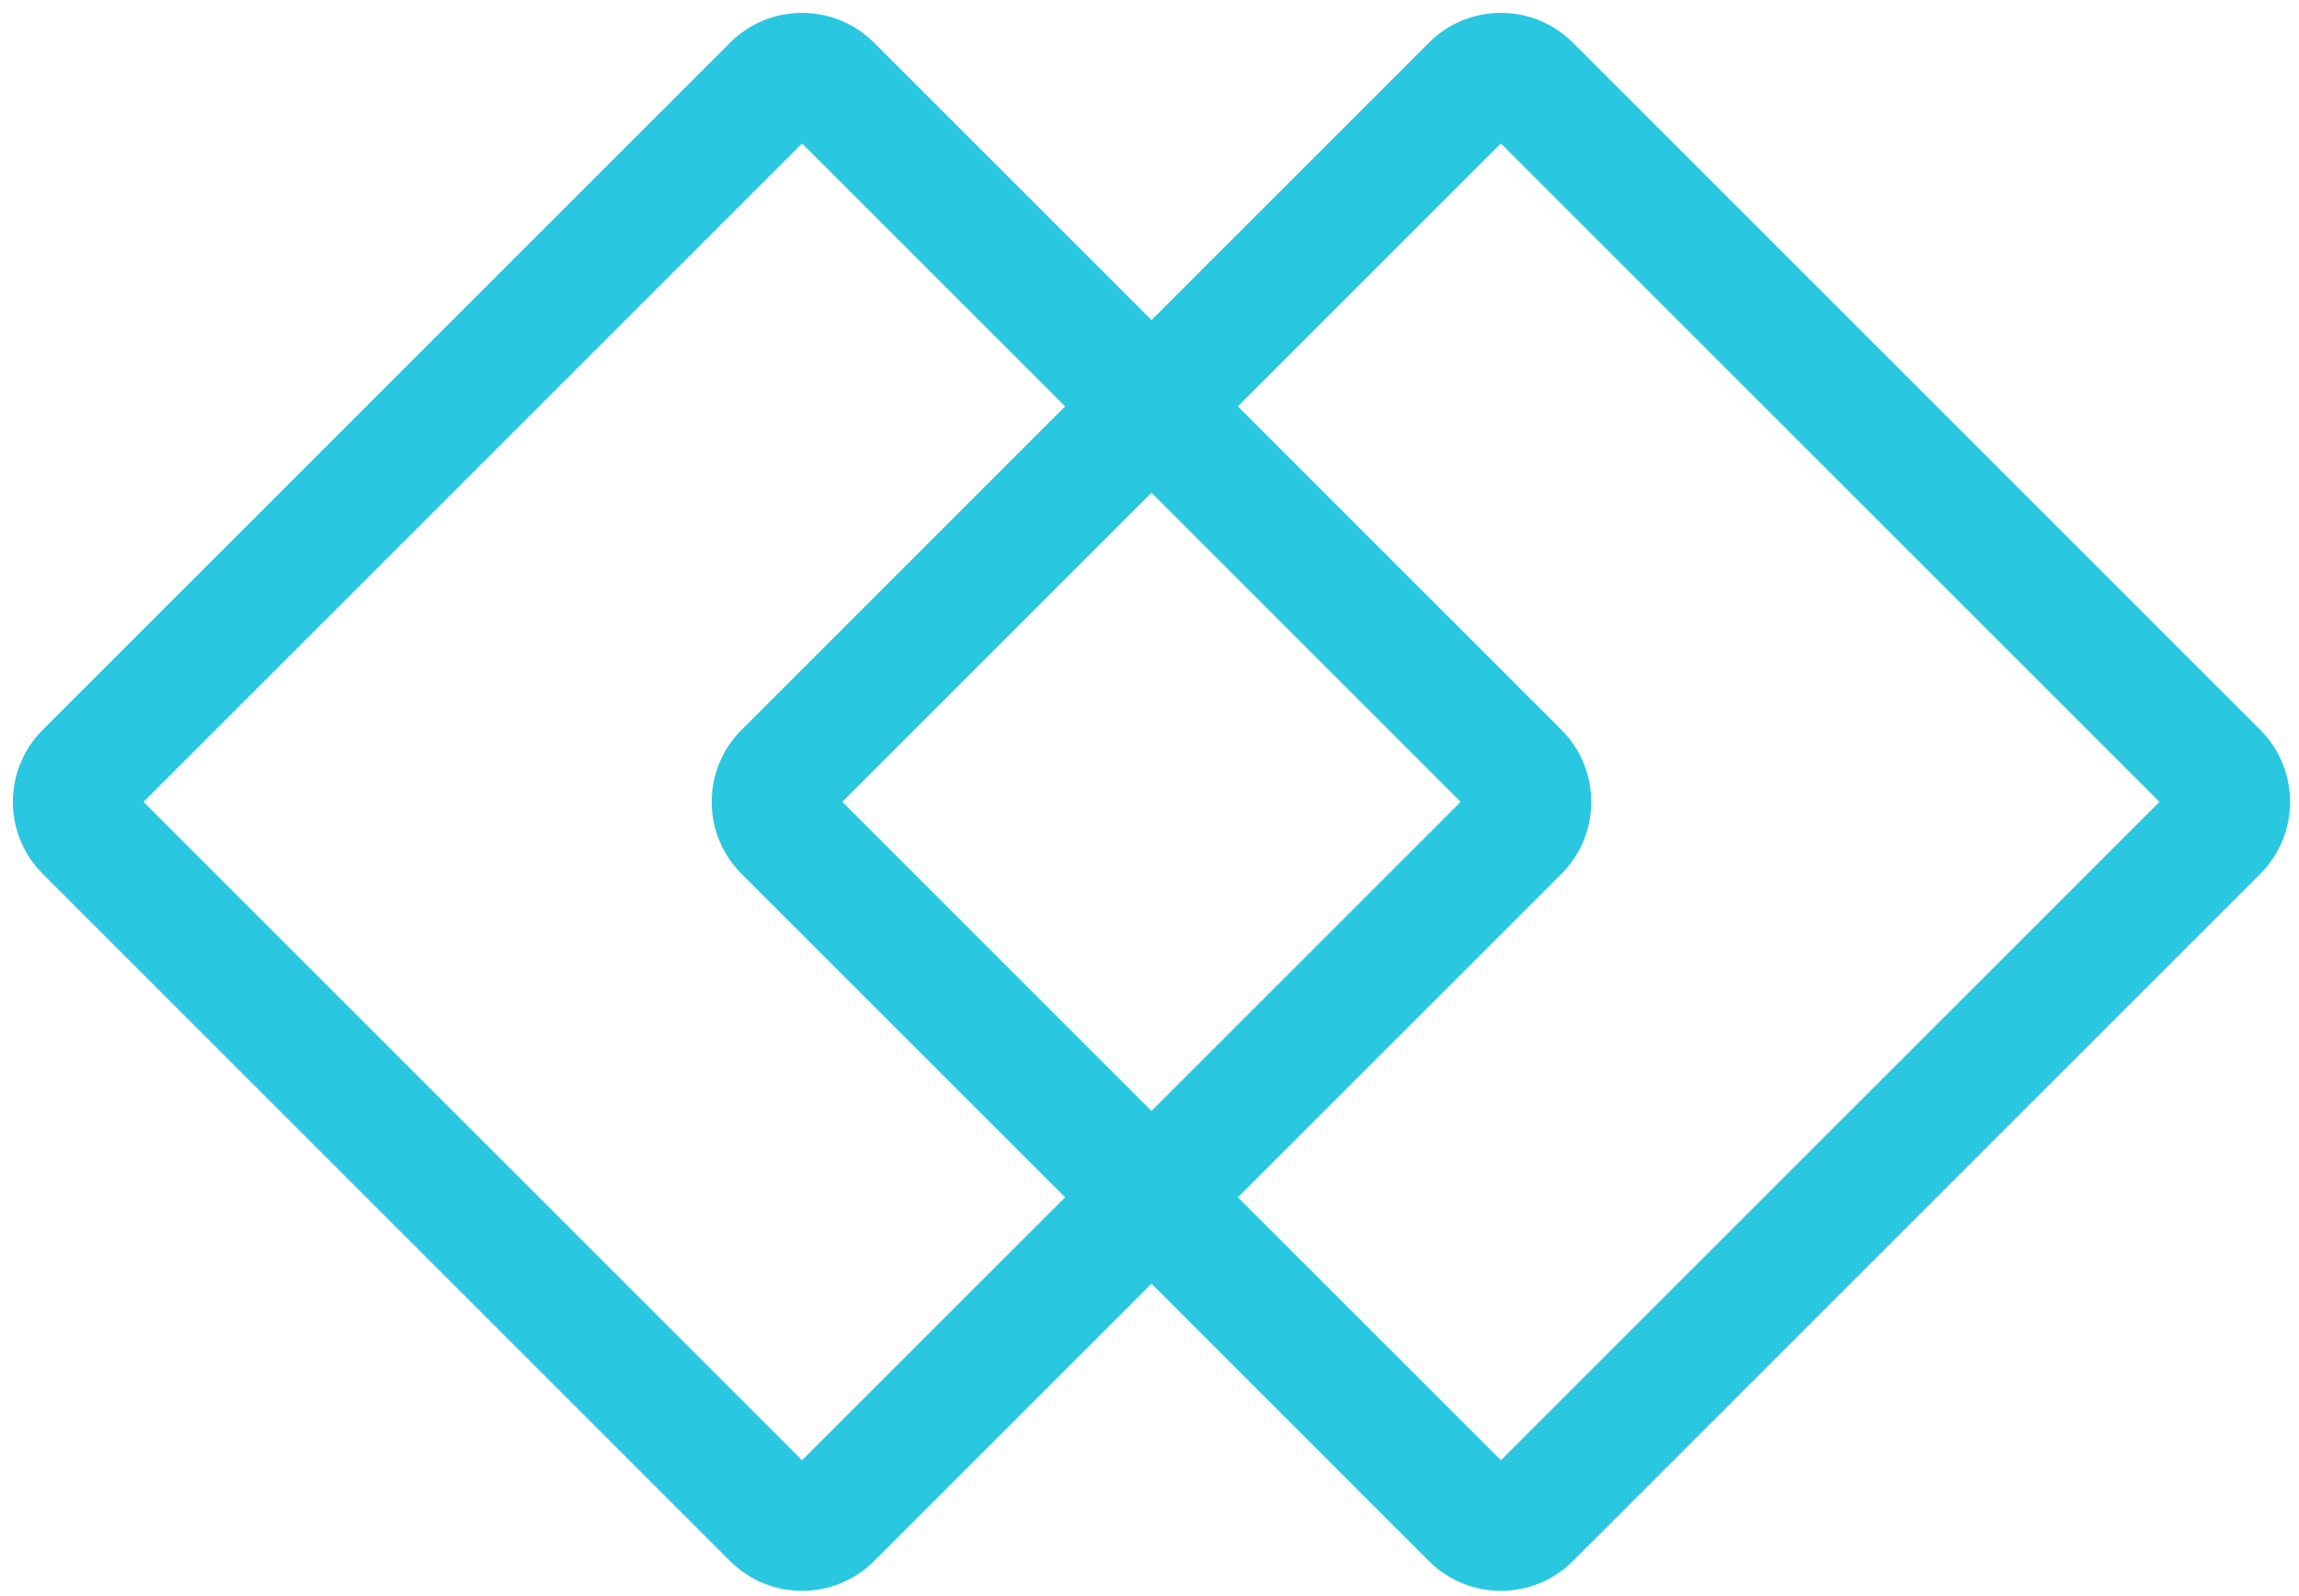
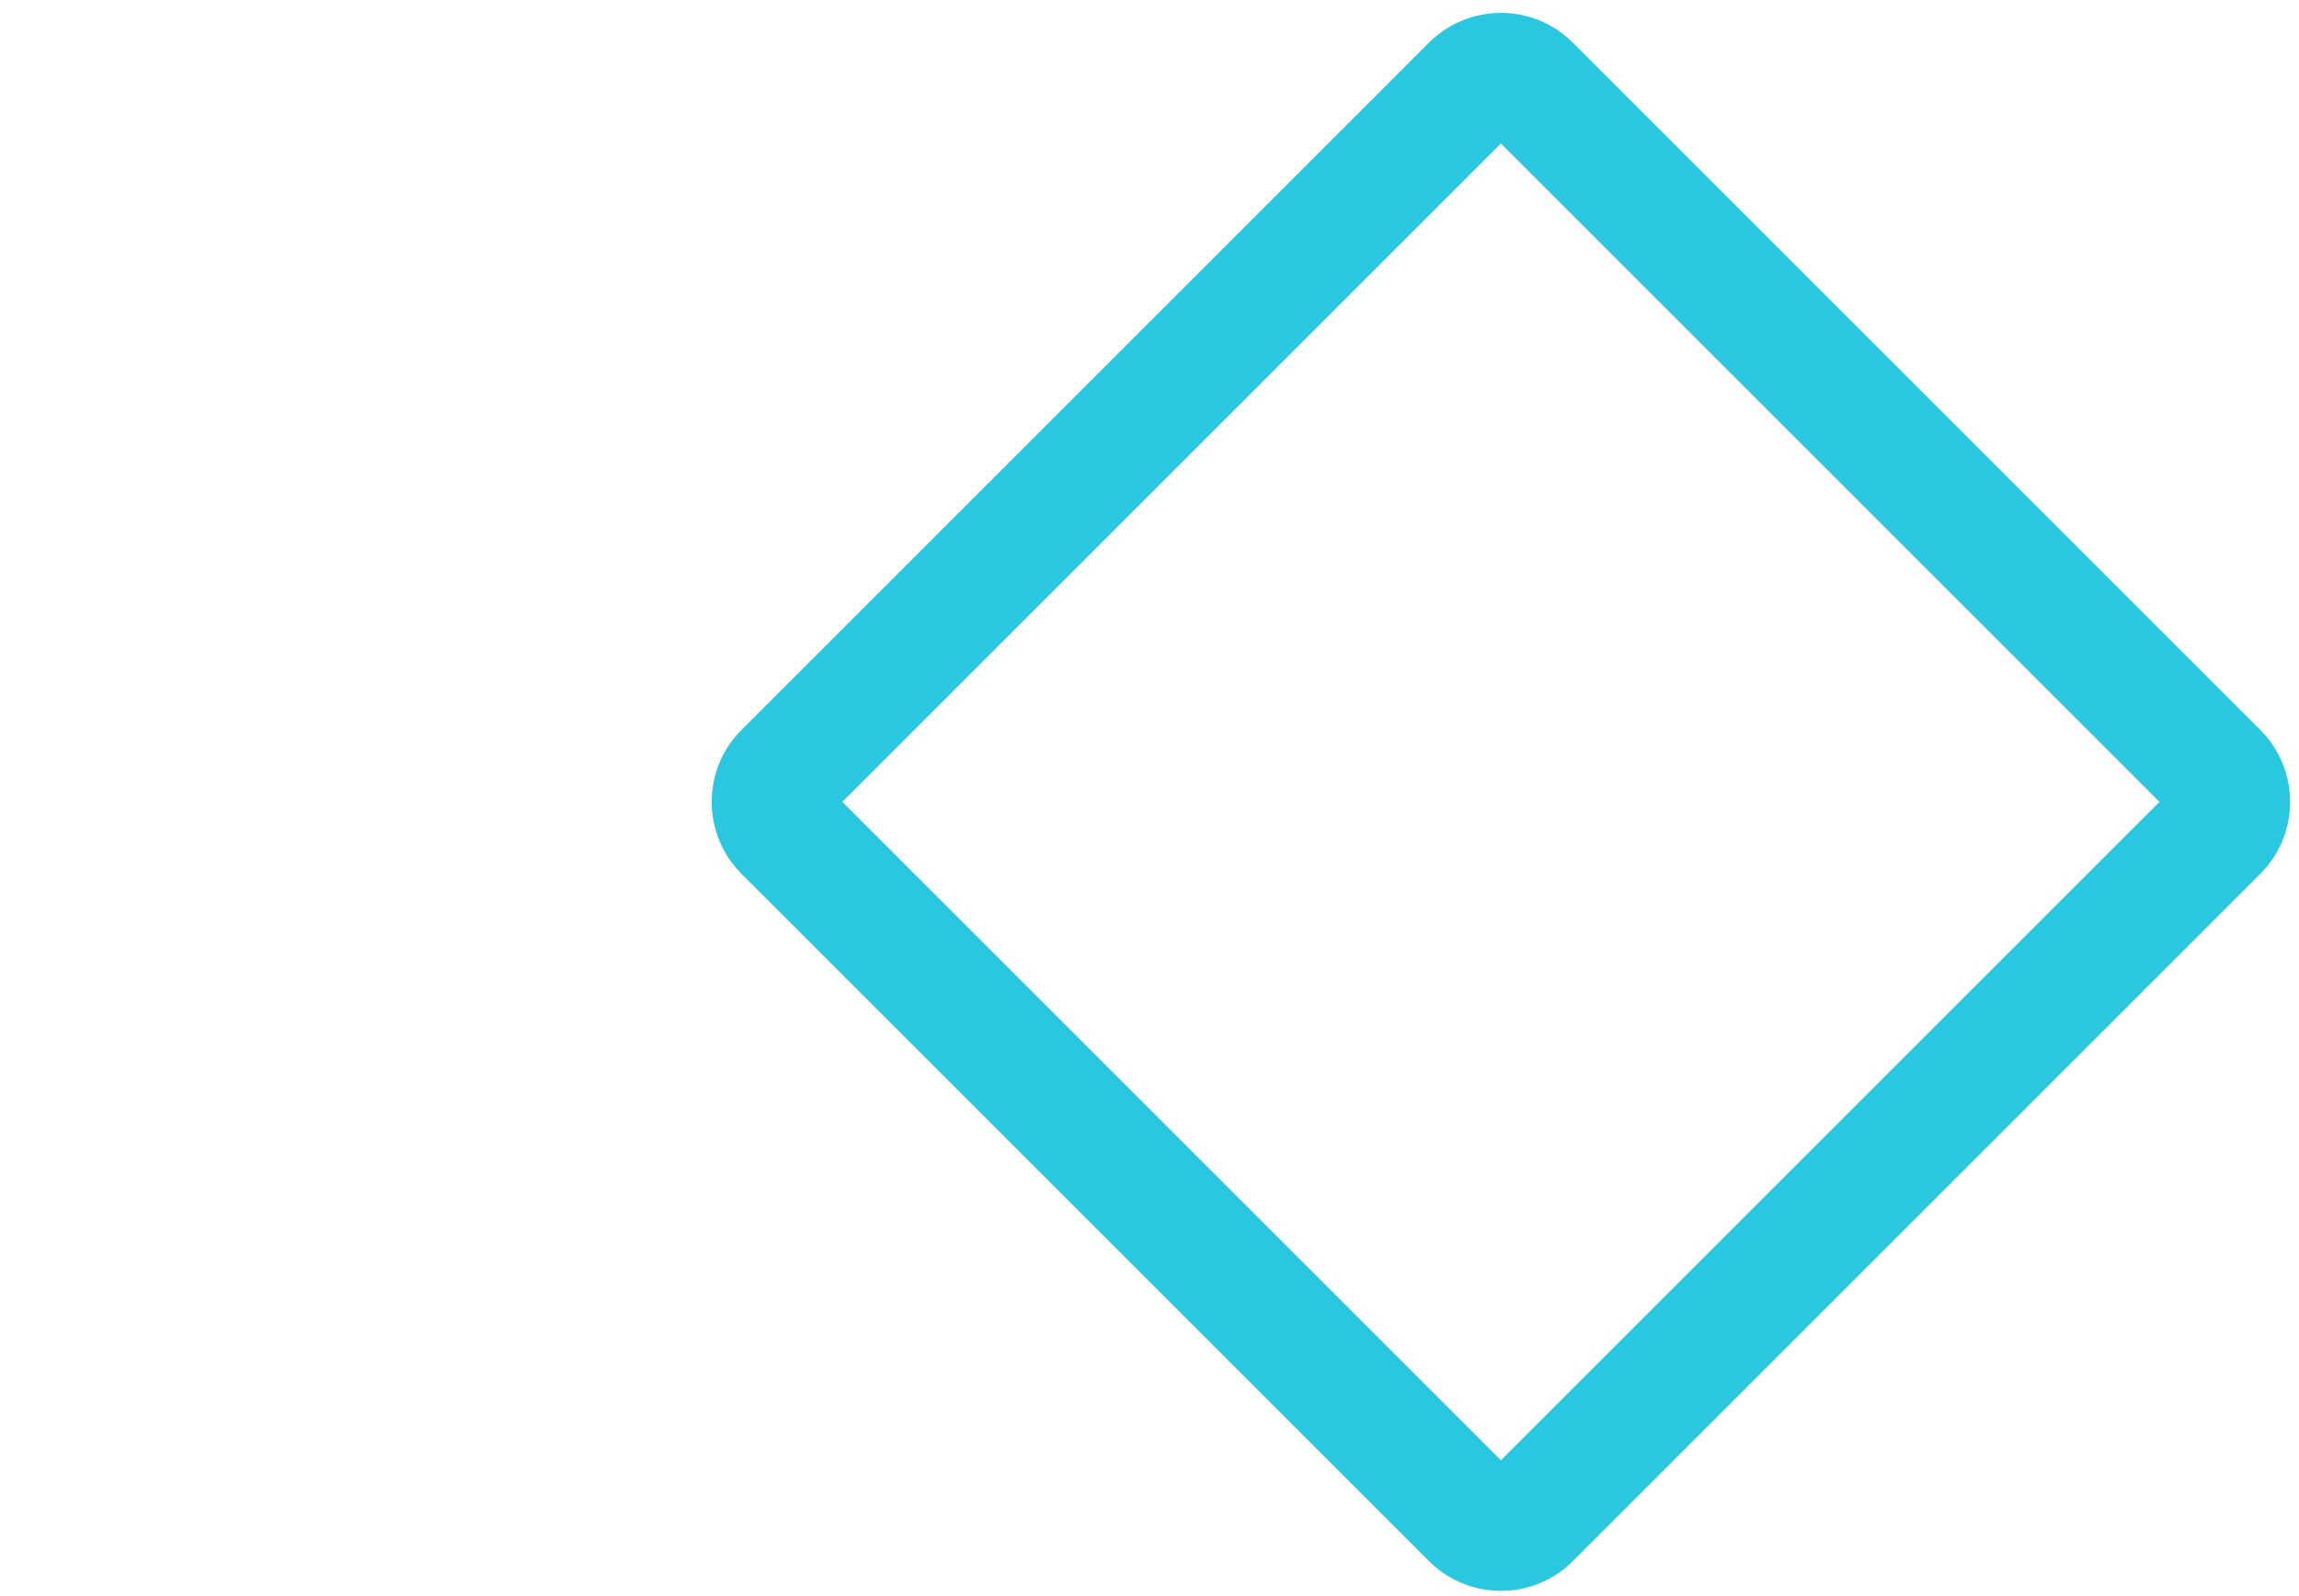
<svg xmlns="http://www.w3.org/2000/svg" width="157" height="109" viewBox="0 0 157 109" fill="none">
-   <path fill-rule="evenodd" clip-rule="evenodd" d="M9.798 54.774L54.774 99.75L99.75 54.774L54.774 9.798L9.798 54.774ZM2.916 49.858C0.201 52.573 0.201 56.975 2.916 59.69L49.858 106.632C52.573 109.347 56.974 109.347 59.689 106.632L106.632 59.69C109.347 56.975 109.346 52.573 106.632 49.858L59.689 2.916C56.974 0.201 52.573 0.201 49.858 2.916L2.916 49.858Z" fill="#29C7E0" />
  <path fill-rule="evenodd" clip-rule="evenodd" d="M57.521 54.774L102.497 99.75L147.473 54.774L102.497 9.798L57.521 54.774ZM50.639 49.858C47.925 52.573 47.925 56.974 50.639 59.689L97.582 106.632C100.296 109.346 104.698 109.346 107.413 106.632L154.355 59.689C157.07 56.974 157.07 52.573 154.355 49.858L107.413 2.916C104.698 0.201 100.296 0.201 97.582 2.916L50.639 49.858Z" fill="#29C7E0" />
</svg>